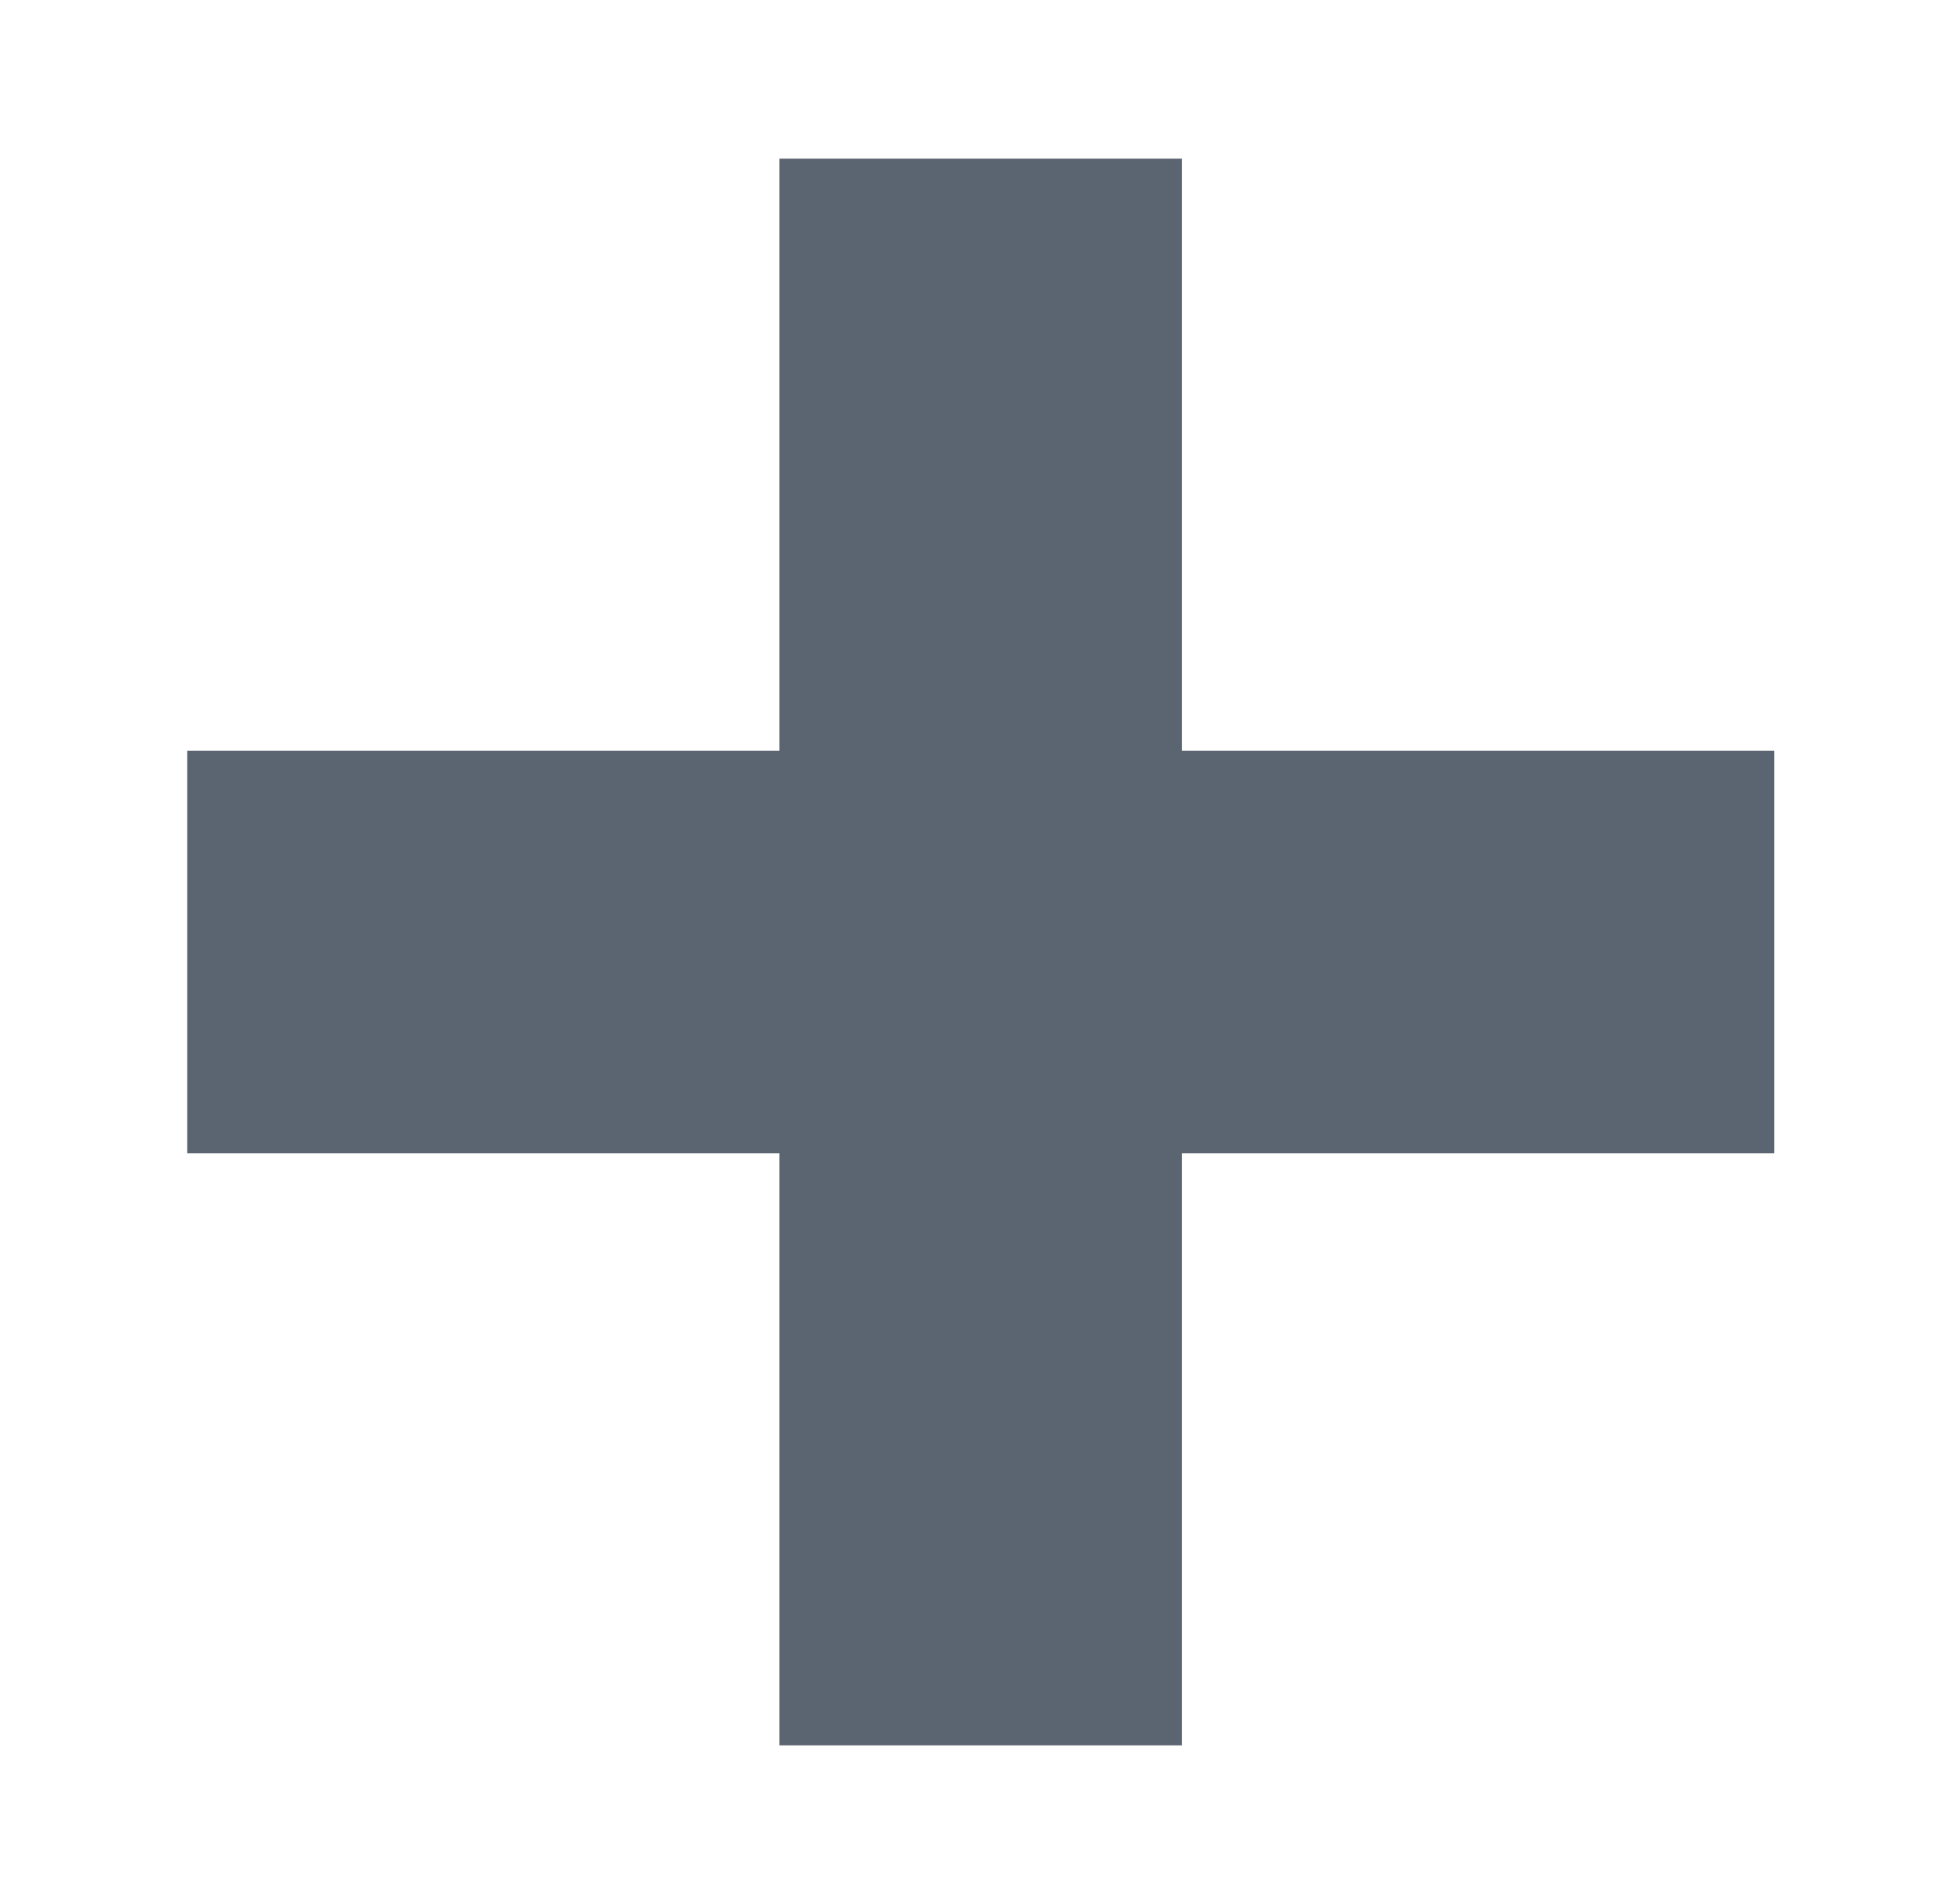
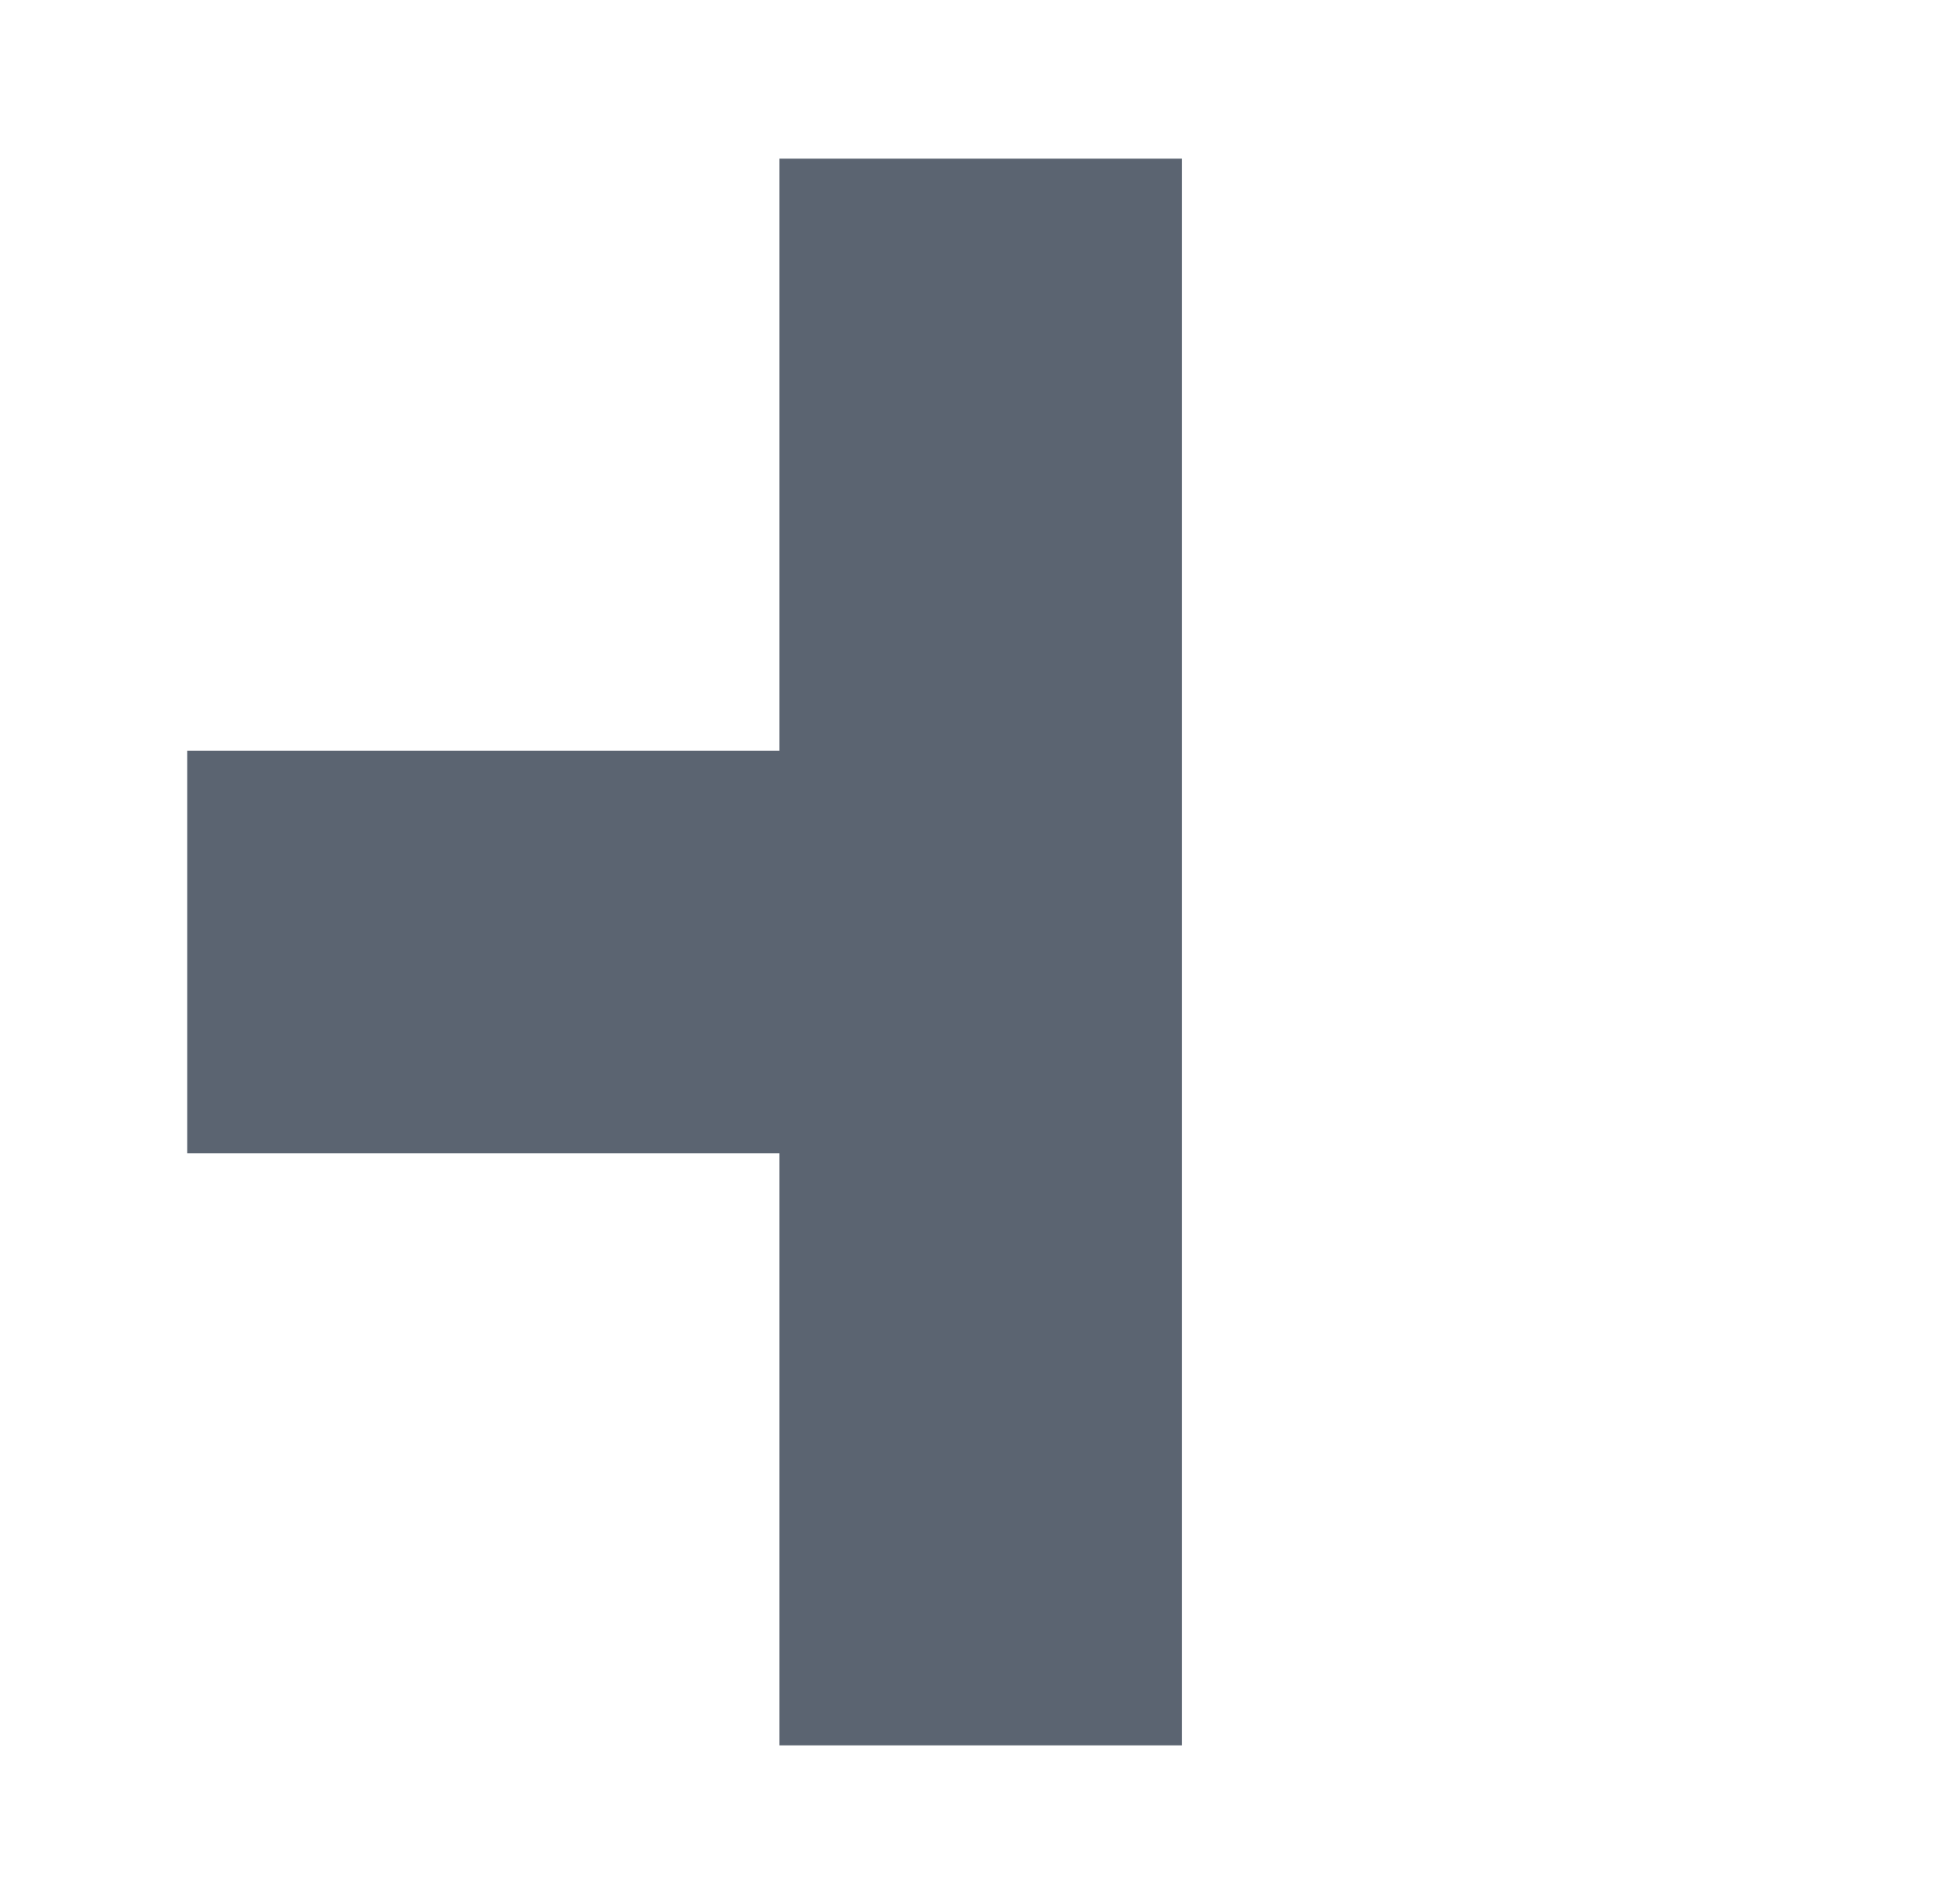
<svg xmlns="http://www.w3.org/2000/svg" width="41" height="40" viewBox="0 0 41 40" fill="none">
-   <path d="M24.827 15.772V3.333H16.372V15.772H3.933V24.228H16.372V36.667H24.827V24.228H37.266V15.772H24.827Z" fill="#5B6471" />
+   <path d="M24.827 15.772V3.333H16.372V15.772H3.933V24.228H16.372V36.667H24.827V24.228V15.772H24.827Z" fill="#5B6471" />
</svg>